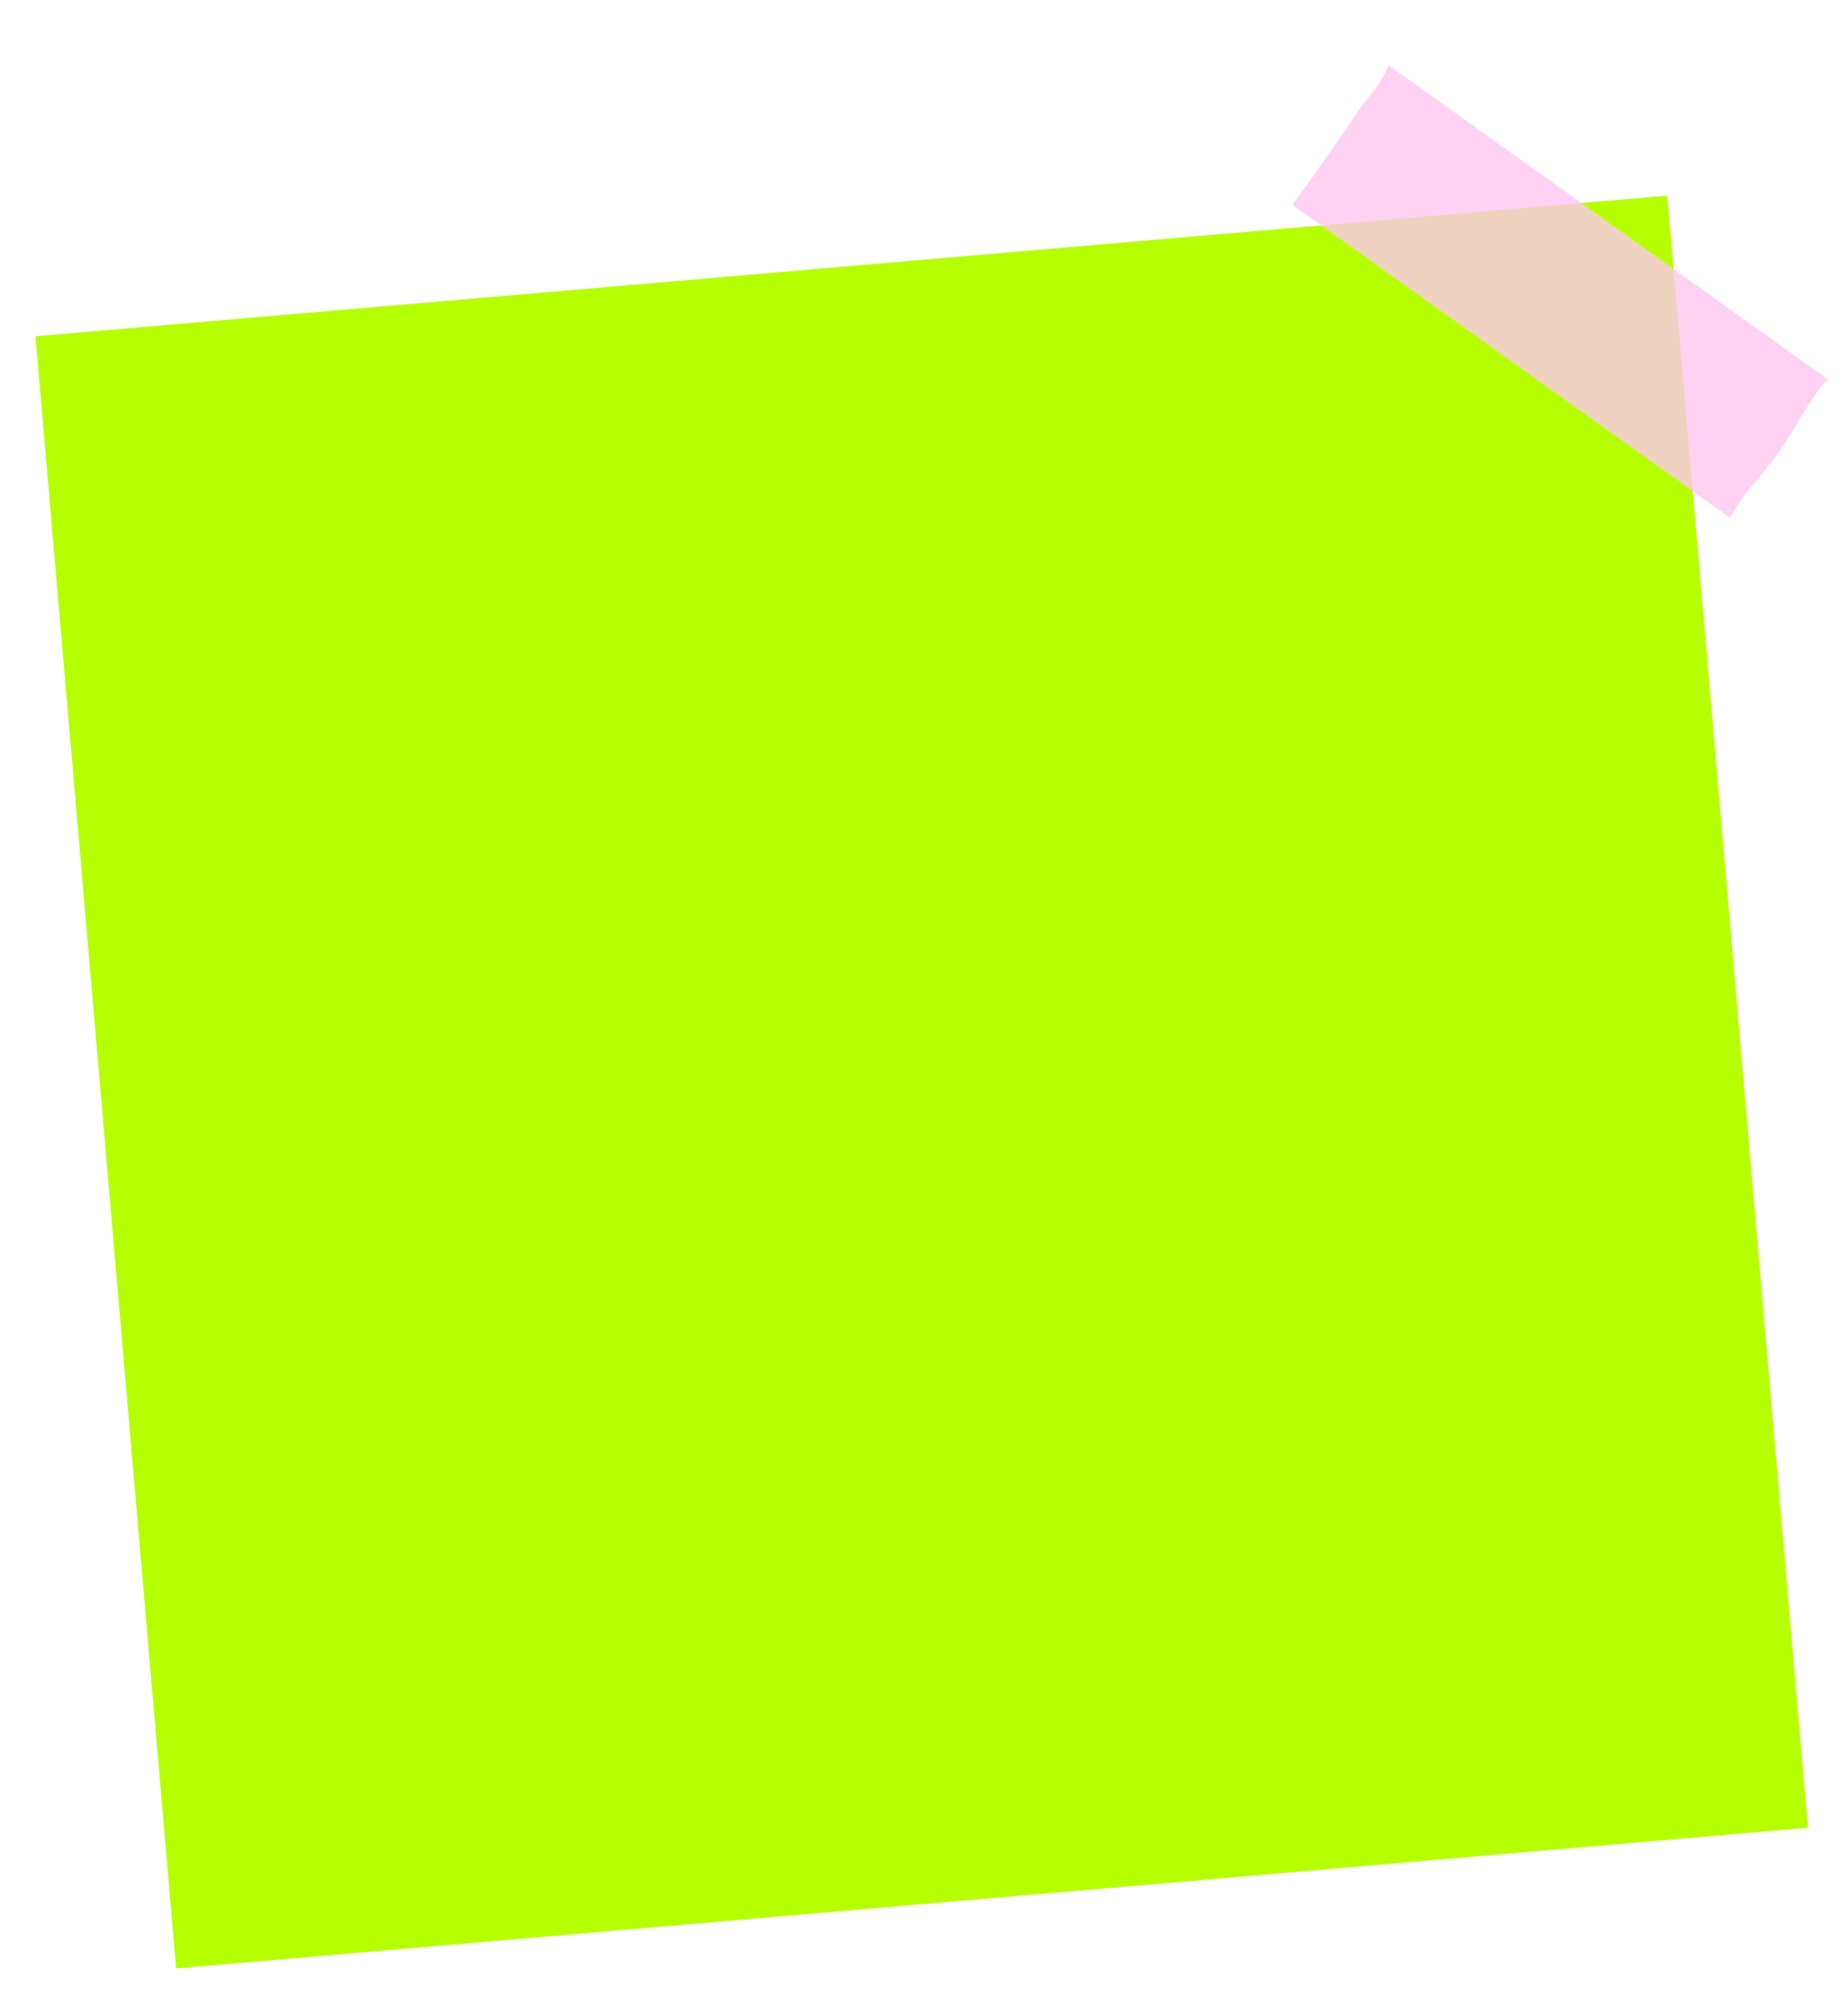
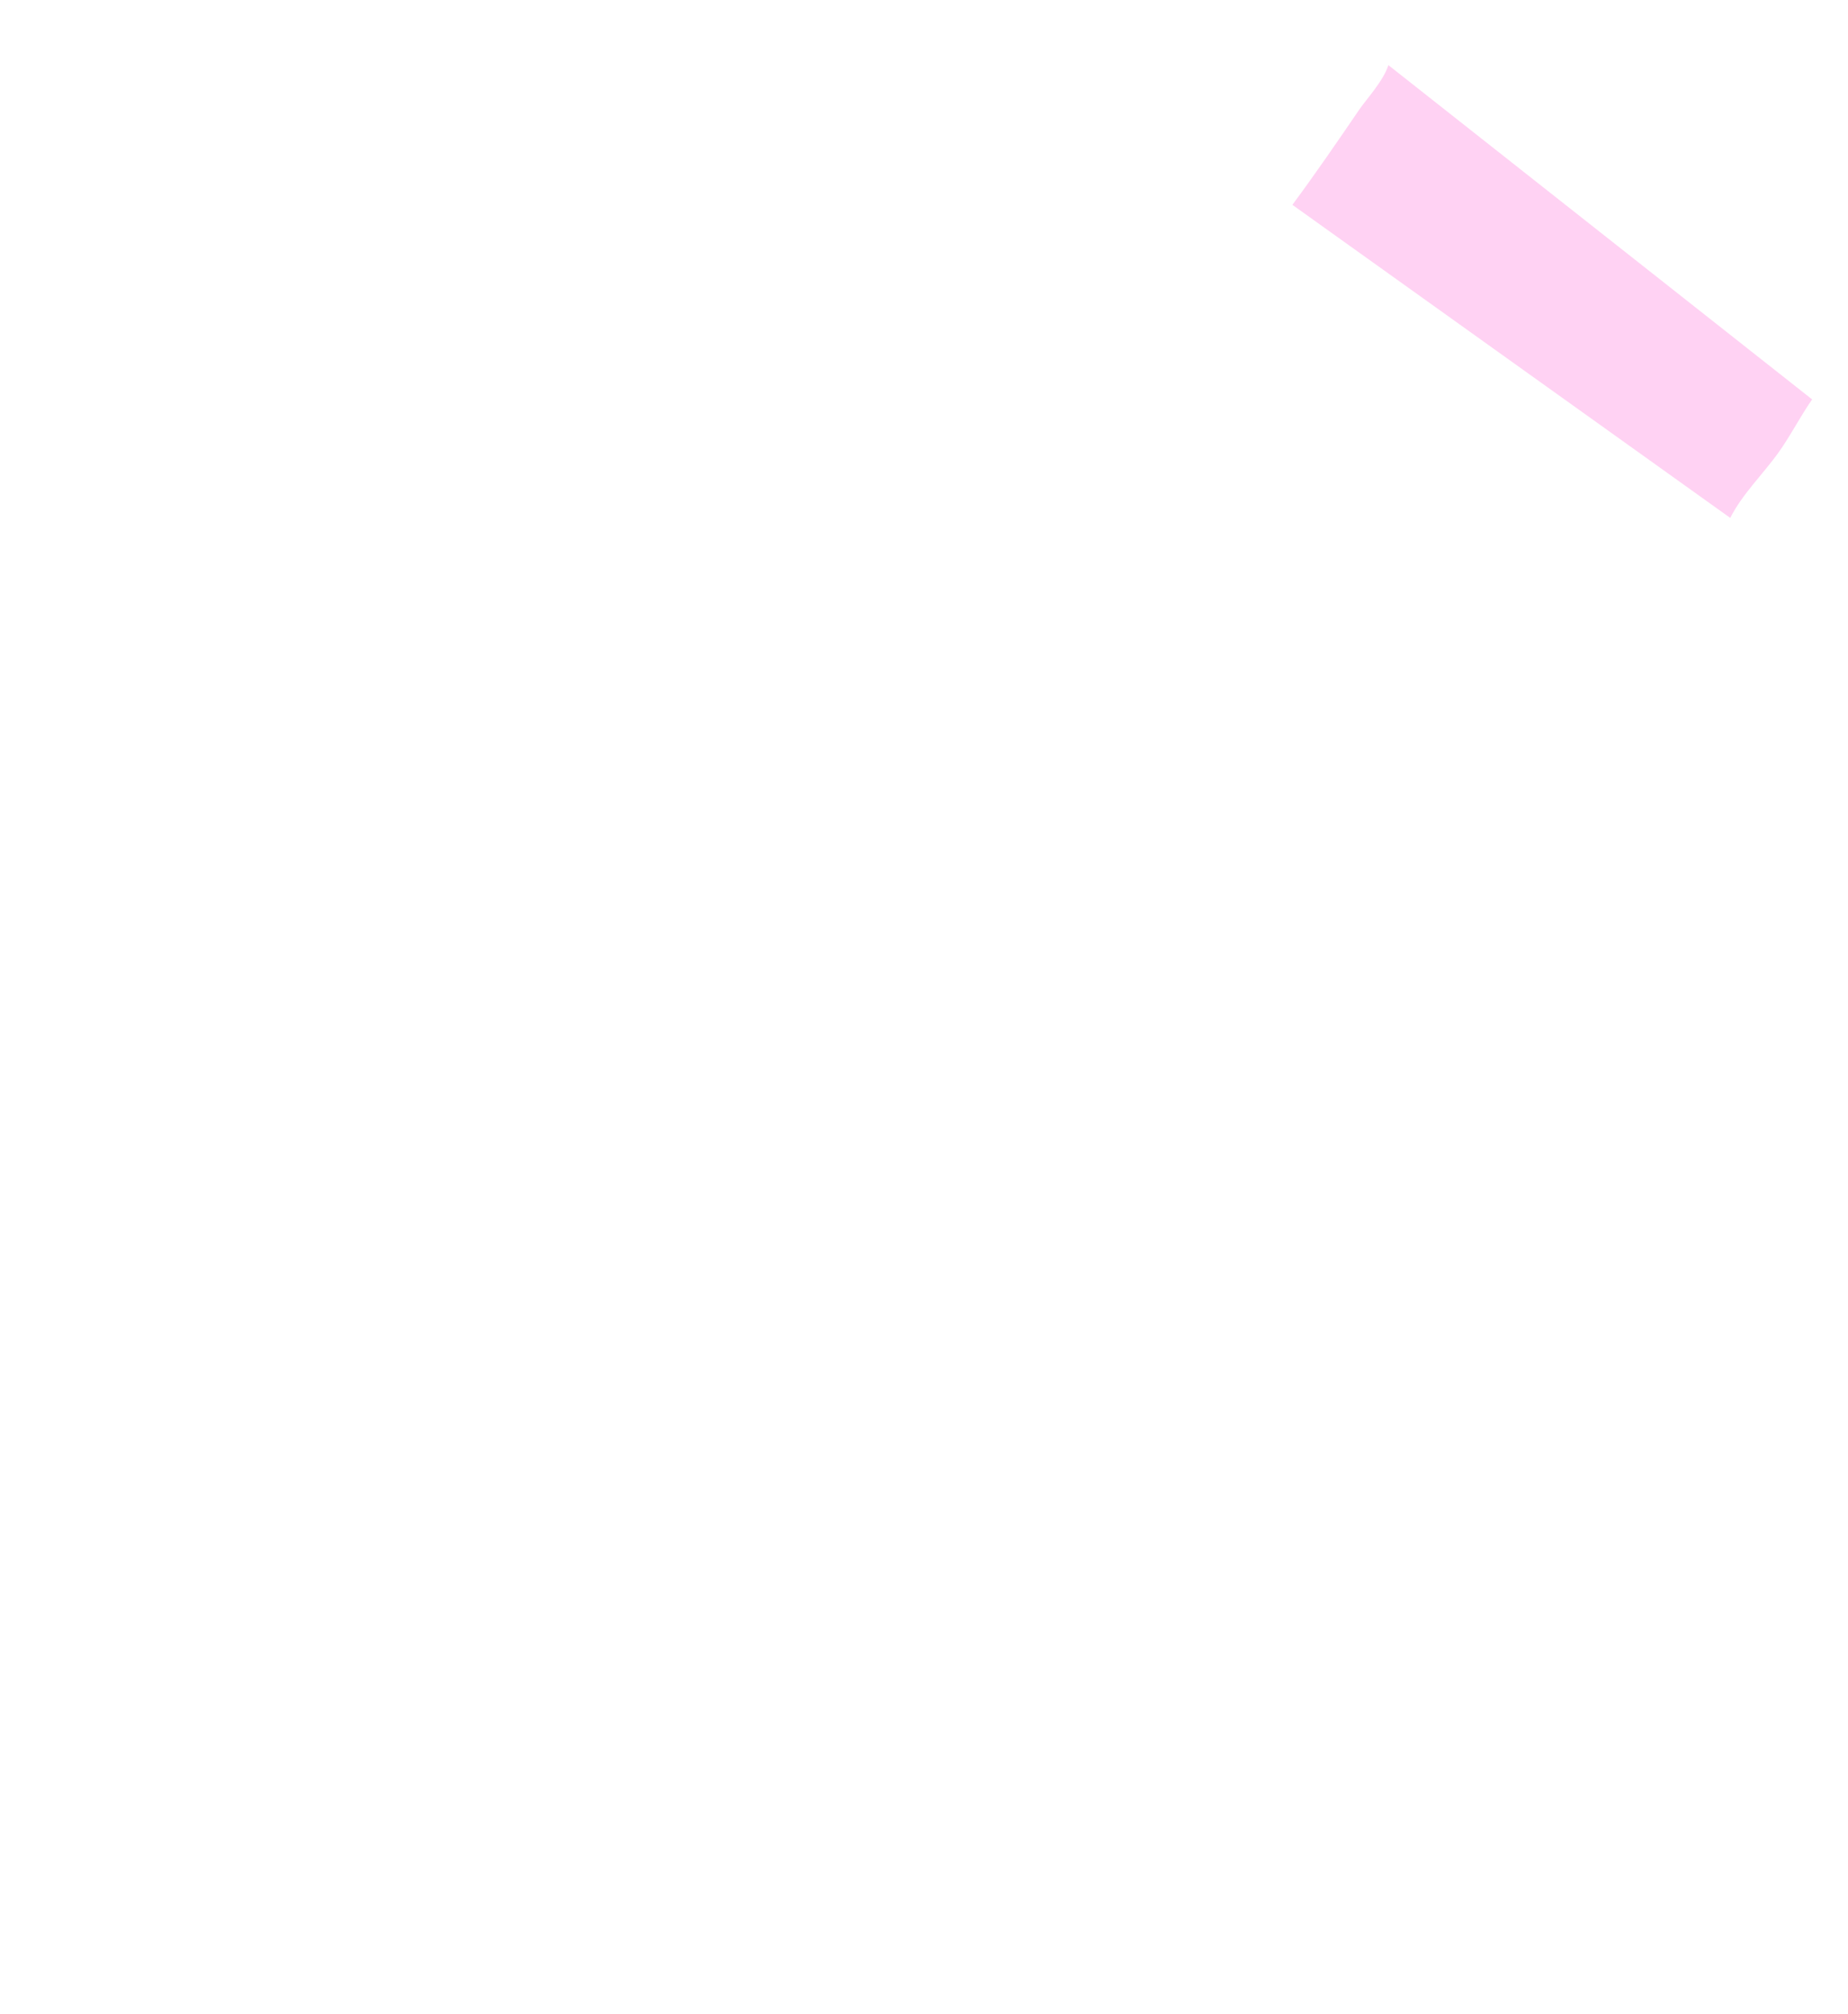
<svg xmlns="http://www.w3.org/2000/svg" width="319.532" height="348.135" viewBox="0 0 319.532 348.135">
  <defs>
    <style>.a{fill:#b6ff01;}.b{isolation:isolate;}.c{fill:#ffc7f0;opacity:0.8;}.d{filter:url(#a);}</style>
    <filter id="a" x="0" y="28.871" width="319.265" height="319.265" filterUnits="userSpaceOnUse">
      <feOffset dx="-3" dy="5" input="SourceAlpha" />
      <feGaussianBlur stdDeviation="2" result="b" />
      <feFlood flood-opacity="0.161" />
      <feComposite operator="in" in2="b" />
      <feComposite in="SourceGraphic" />
    </filter>
  </defs>
  <g transform="matrix(0.985, -0.174, 0.174, 0.985, -16.863, 56.641)">
    <g class="d" transform="matrix(0.98, 0.17, -0.17, 0.98, 26.44, -52.85)">
-       <rect class="a" width="284.649" height="284.649" transform="translate(9 53.47) rotate(-4.75)" />
-     </g>
+       </g>
    <g class="b" transform="translate(240.295 0)">
-       <path class="c" d="M75.376,77.594c2.561-2.52,4.714-5.412,7.248-7.956a20.8,20.8,0,0,1,3.264-2.954L20.539,0c-1.275,2.5-4.786,5.158-6.27,6.677C9.577,11.481,4.874,16.276,0,20.893l65.121,66.45C67.916,83.619,72.012,80.9,75.376,77.594Z" />
+       <path class="c" d="M75.376,77.594c2.561-2.52,4.714-5.412,7.248-7.956L20.539,0c-1.275,2.5-4.786,5.158-6.27,6.677C9.577,11.481,4.874,16.276,0,20.893l65.121,66.45C67.916,83.619,72.012,80.9,75.376,77.594Z" />
    </g>
  </g>
</svg>